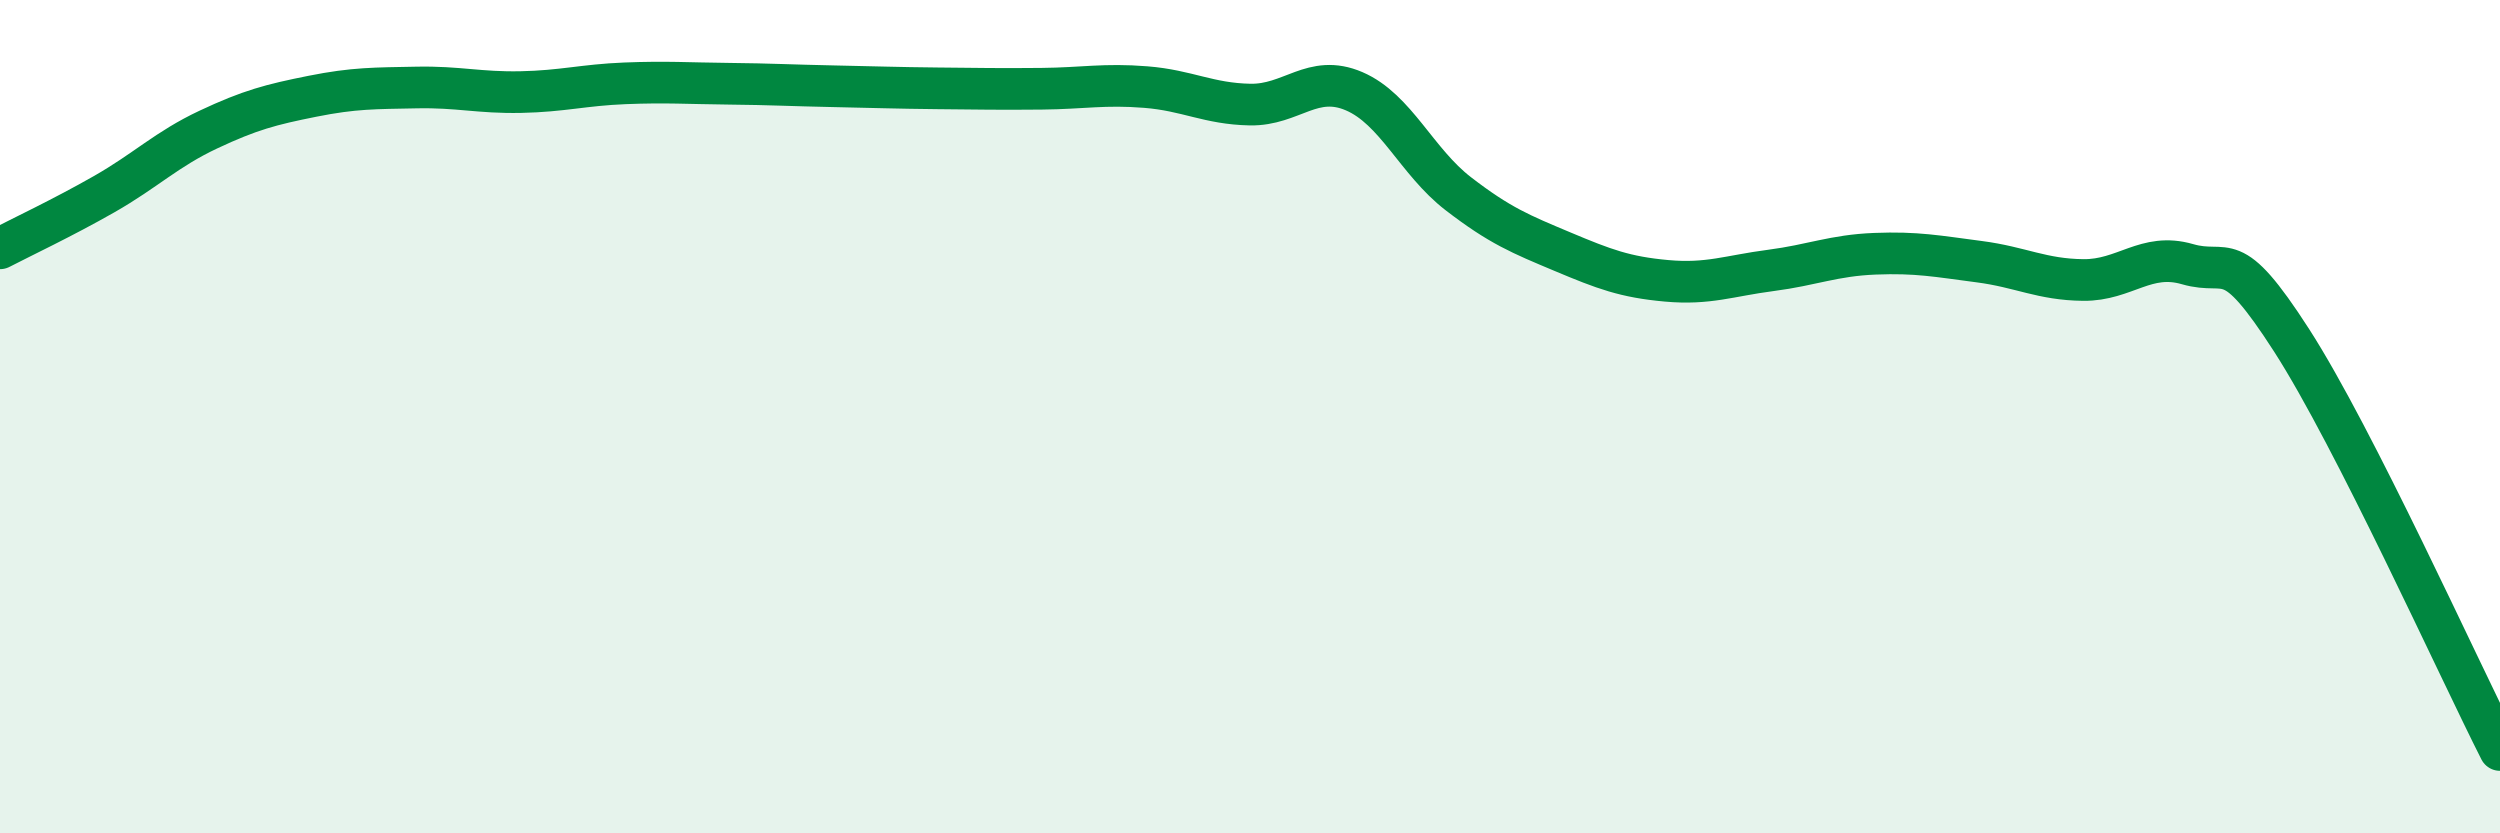
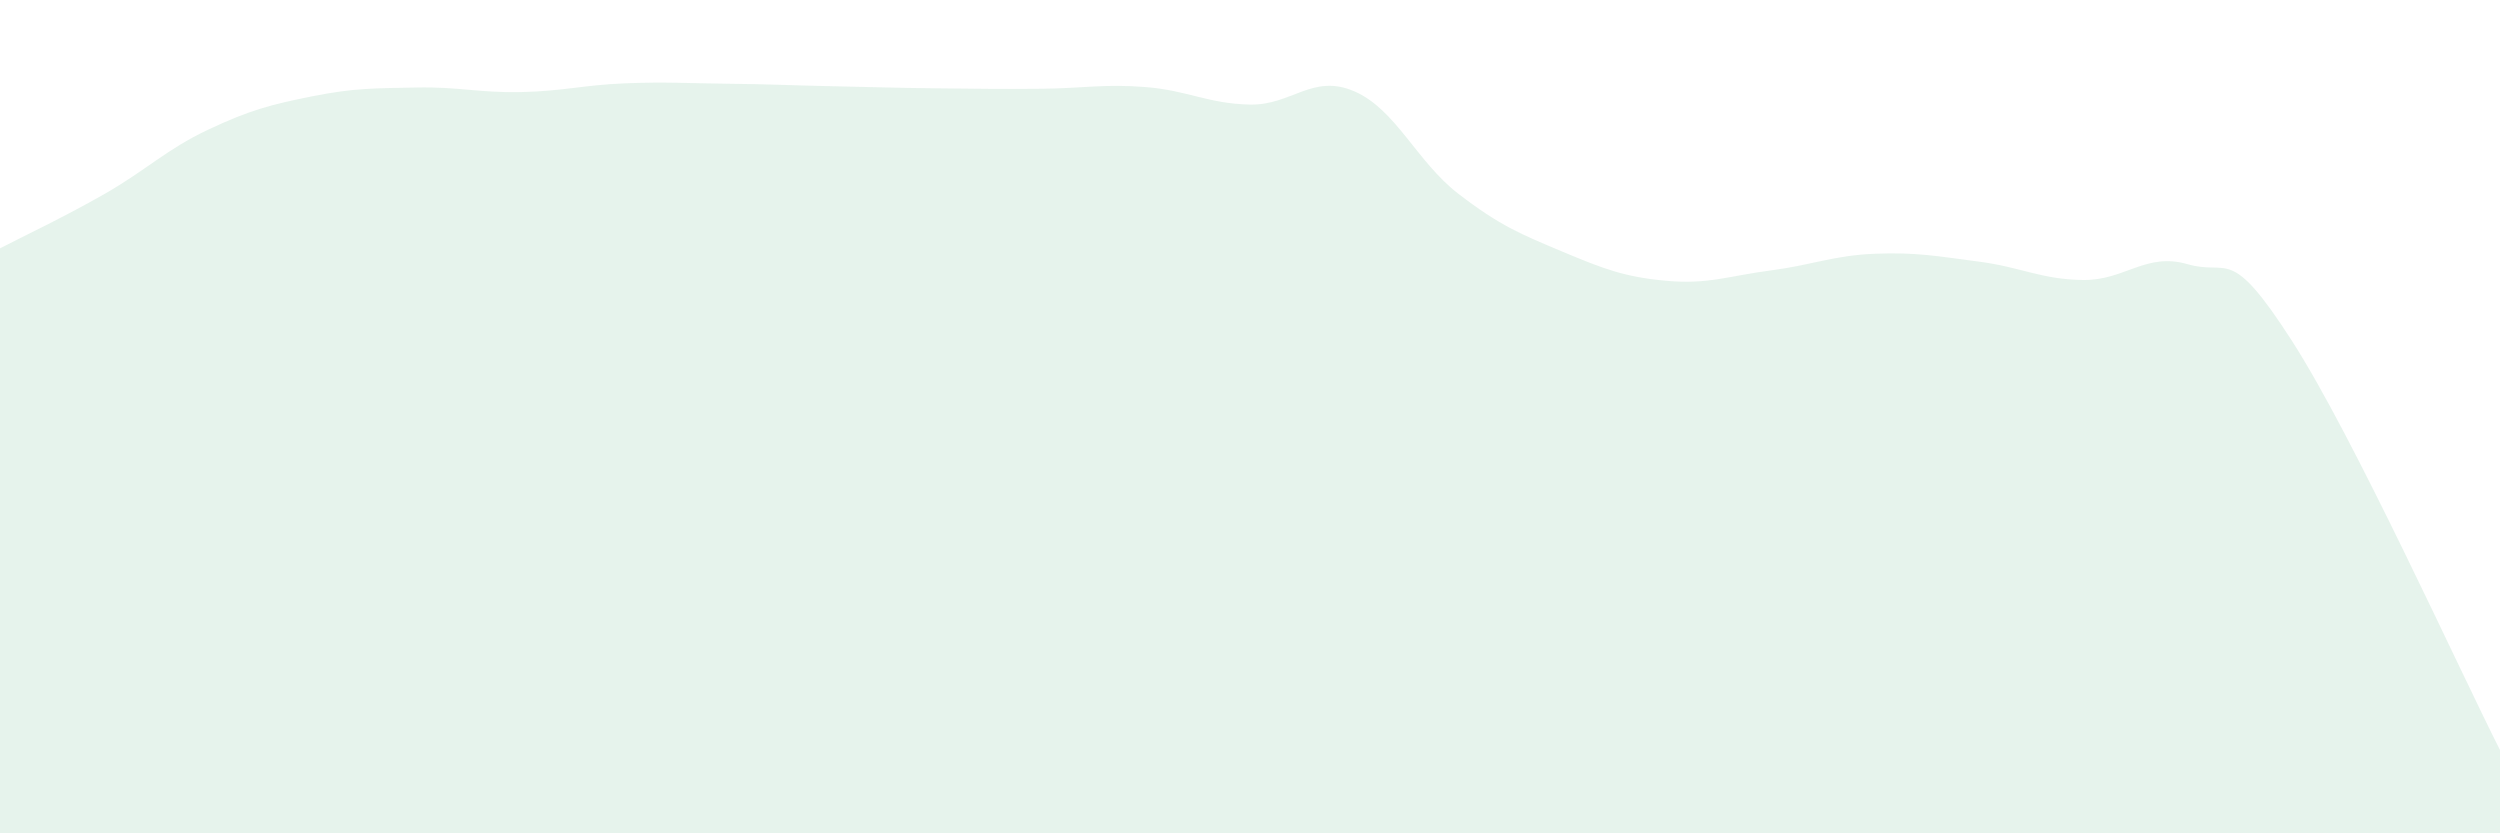
<svg xmlns="http://www.w3.org/2000/svg" width="60" height="20" viewBox="0 0 60 20">
  <path d="M 0,5.96 C 0.5,5.7 1.5,5.23 2.5,4.66 C 3.5,4.09 4,3.58 5,3.11 C 6,2.64 6.5,2.51 7.5,2.31 C 8.5,2.11 9,2.12 10,2.1 C 11,2.08 11.5,2.23 12.5,2.21 C 13.5,2.19 14,2.04 15,2 C 16,1.96 16.5,2 17.5,2.01 C 18.5,2.02 19,2.05 20,2.07 C 21,2.09 21.5,2.11 22.5,2.12 C 23.5,2.13 24,2.14 25,2.13 C 26,2.12 26.5,2.01 27.5,2.09 C 28.5,2.17 29,2.49 30,2.51 C 31,2.53 31.5,1.76 32.5,2.19 C 33.5,2.62 34,3.88 35,4.65 C 36,5.42 36.5,5.62 37.5,6.04 C 38.5,6.46 39,6.65 40,6.74 C 41,6.83 41.5,6.62 42.5,6.49 C 43.5,6.36 44,6.13 45,6.09 C 46,6.05 46.5,6.15 47.5,6.28 C 48.5,6.41 49,6.71 50,6.72 C 51,6.73 51.5,6.05 52.5,6.34 C 53.5,6.63 53.5,5.84 55,8.17 C 56.5,10.5 59,16.03 60,18L60 20L0 20Z" fill="#008740" opacity="0.1" stroke-linecap="round" stroke-linejoin="round" />
-   <path d="M 0,5.96 C 0.5,5.7 1.5,5.23 2.5,4.66 C 3.5,4.09 4,3.58 5,3.11 C 6,2.64 6.5,2.51 7.5,2.31 C 8.5,2.11 9,2.12 10,2.1 C 11,2.08 11.5,2.23 12.5,2.21 C 13.5,2.19 14,2.04 15,2 C 16,1.96 16.5,2 17.5,2.01 C 18.5,2.02 19,2.05 20,2.07 C 21,2.09 21.5,2.11 22.5,2.12 C 23.5,2.13 24,2.14 25,2.13 C 26,2.12 26.5,2.01 27.5,2.09 C 28.5,2.17 29,2.49 30,2.51 C 31,2.53 31.5,1.76 32.5,2.19 C 33.5,2.62 34,3.88 35,4.65 C 36,5.42 36.5,5.62 37.5,6.04 C 38.5,6.46 39,6.65 40,6.74 C 41,6.83 41.5,6.62 42.5,6.49 C 43.5,6.36 44,6.13 45,6.09 C 46,6.05 46.5,6.15 47.5,6.28 C 48.5,6.41 49,6.71 50,6.72 C 51,6.73 51.5,6.05 52.5,6.34 C 53.5,6.63 53.5,5.84 55,8.17 C 56.5,10.5 59,16.03 60,18" stroke="#008740" stroke-width="1" fill="none" stroke-linecap="round" stroke-linejoin="round" />
</svg>